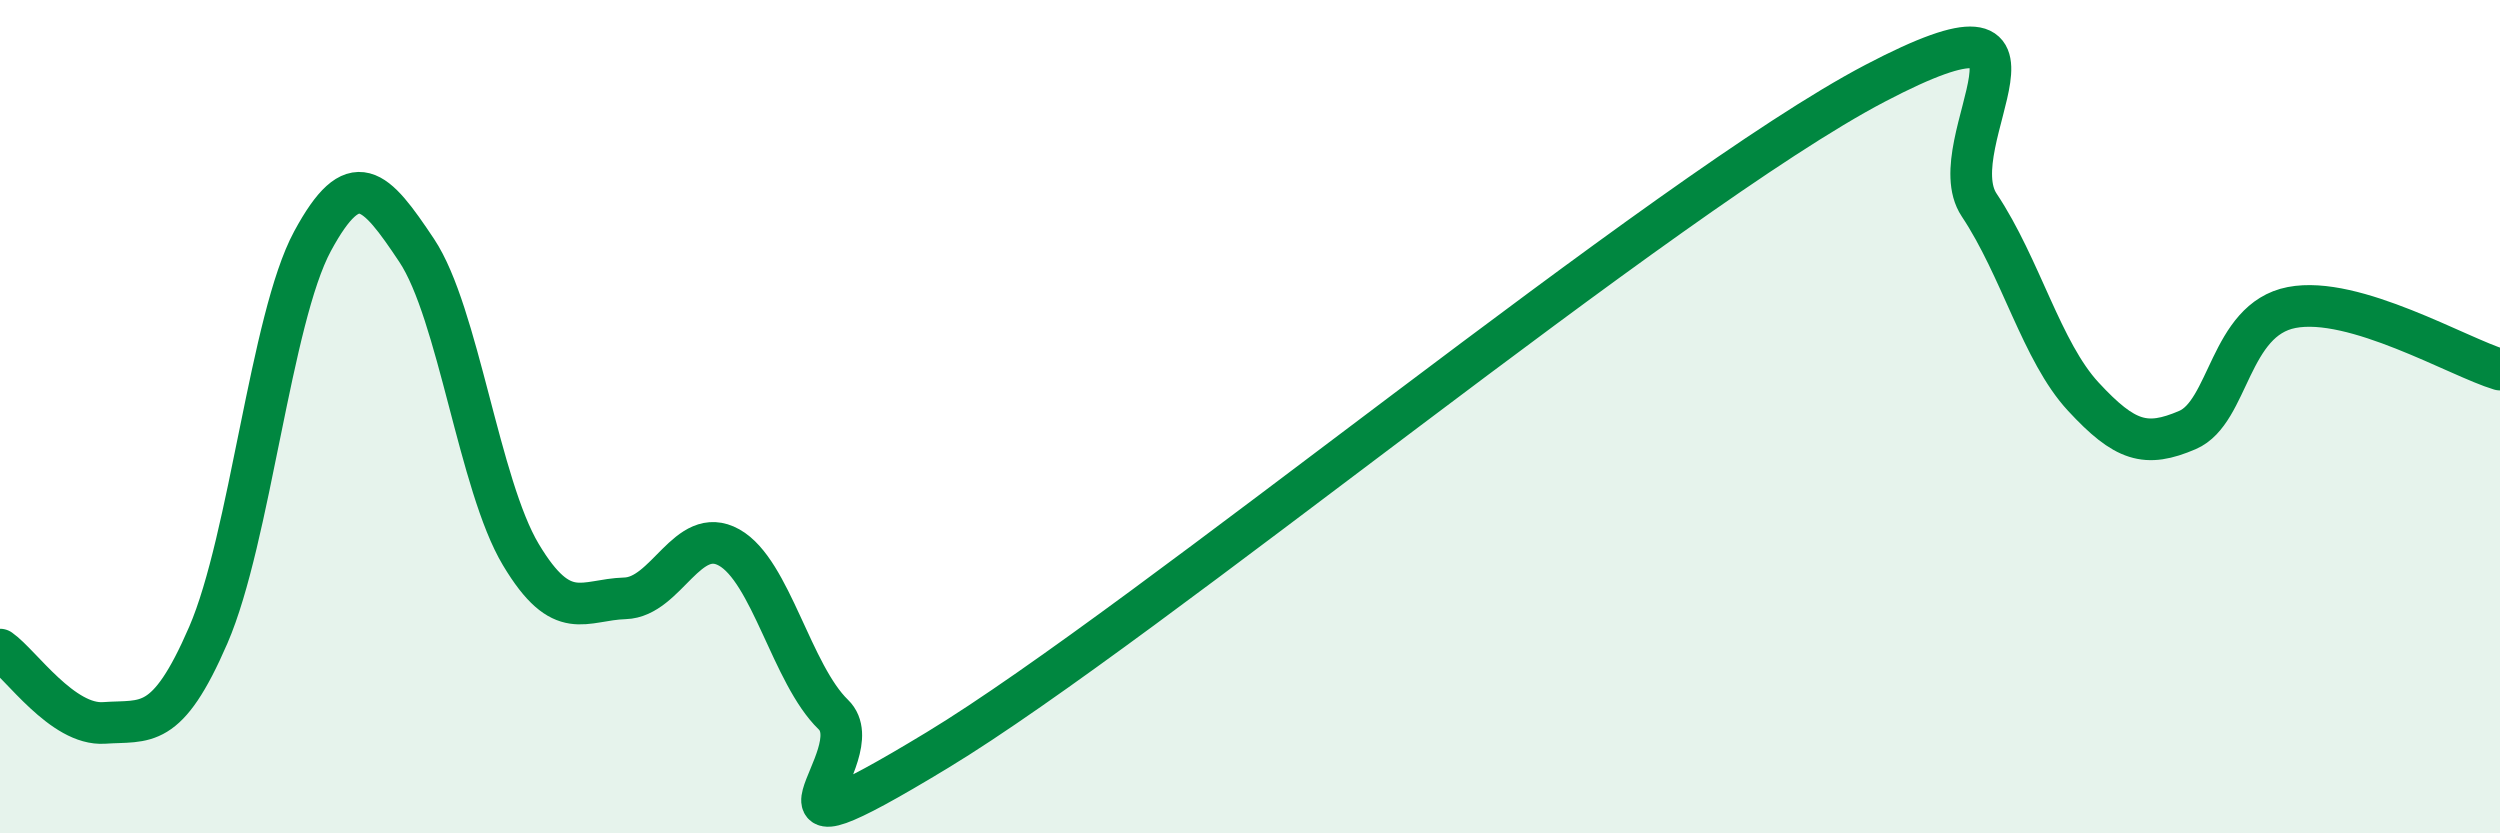
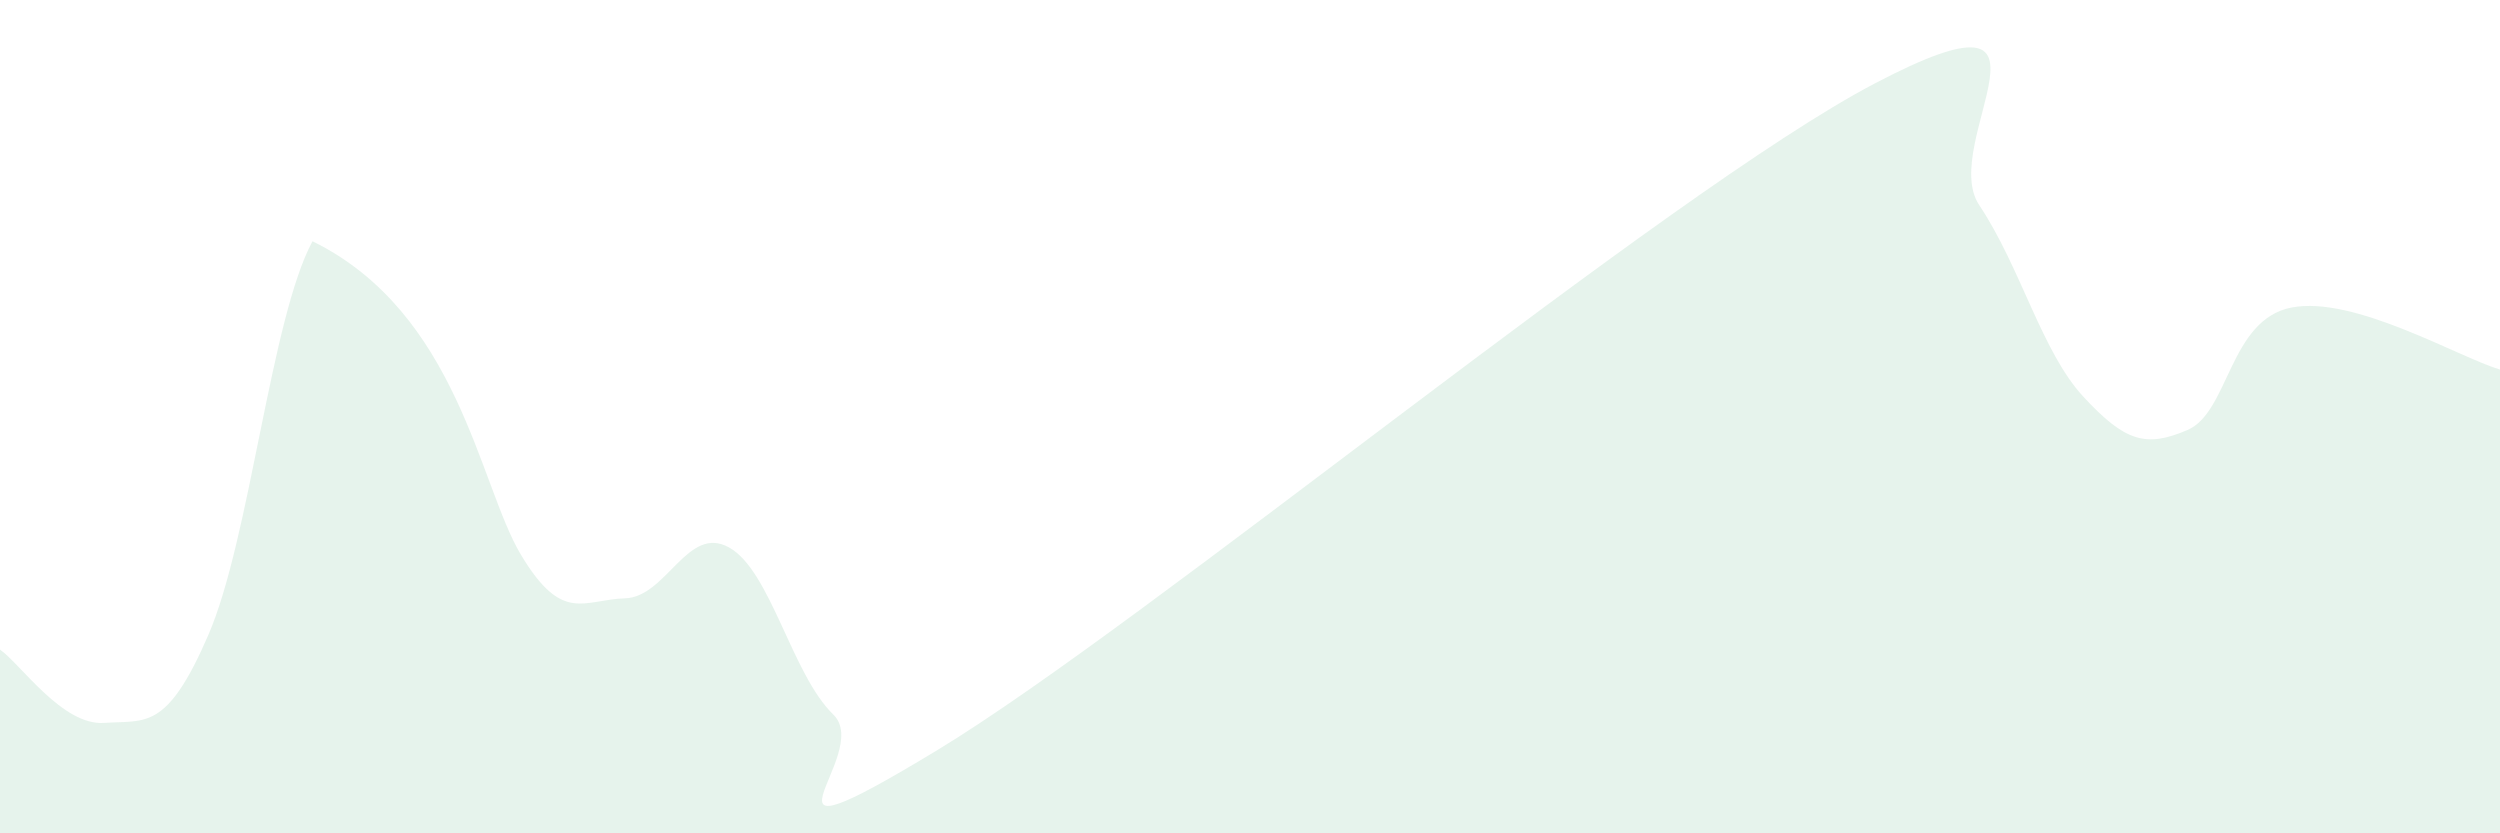
<svg xmlns="http://www.w3.org/2000/svg" width="60" height="20" viewBox="0 0 60 20">
-   <path d="M 0,15.59 C 0.5,15.94 1.5,17.42 2.5,17.35 C 3.5,17.28 4,17.55 5,15.24 C 6,12.93 6.5,7.64 7.5,5.79 C 8.5,3.94 9,4.51 10,6.01 C 11,7.51 11.5,11.64 12.5,13.31 C 13.5,14.98 14,14.39 15,14.36 C 16,14.33 16.5,12.58 17.5,13.14 C 18.5,13.7 19,16.18 20,17.15 C 21,18.12 17.5,21.03 22.5,18 C 27.5,14.97 40,4.62 45,2 C 50,-0.62 46.5,3.42 47.5,4.92 C 48.5,6.42 49,8.44 50,9.52 C 51,10.6 51.5,10.75 52.5,10.32 C 53.5,9.89 53.5,7.67 55,7.38 C 56.5,7.09 59,8.57 60,8.87L60 20L0 20Z" fill="#008740" opacity="0.1" stroke-linecap="round" stroke-linejoin="round" />
-   <path d="M 0,15.59 C 0.5,15.94 1.5,17.42 2.5,17.35 C 3.5,17.28 4,17.55 5,15.24 C 6,12.93 6.5,7.64 7.5,5.79 C 8.5,3.94 9,4.51 10,6.01 C 11,7.51 11.5,11.64 12.5,13.31 C 13.5,14.98 14,14.39 15,14.36 C 16,14.33 16.5,12.58 17.5,13.14 C 18.5,13.7 19,16.18 20,17.15 C 21,18.12 17.5,21.03 22.5,18 C 27.5,14.97 40,4.62 45,2 C 50,-0.62 46.5,3.42 47.5,4.92 C 48.5,6.42 49,8.44 50,9.52 C 51,10.6 51.5,10.75 52.5,10.32 C 53.5,9.89 53.5,7.67 55,7.38 C 56.5,7.09 59,8.57 60,8.87" stroke="#008740" stroke-width="1" fill="none" stroke-linecap="round" stroke-linejoin="round" />
+   <path d="M 0,15.59 C 0.5,15.94 1.5,17.42 2.5,17.35 C 3.5,17.28 4,17.55 5,15.24 C 6,12.93 6.5,7.64 7.5,5.79 C 11,7.51 11.5,11.64 12.5,13.31 C 13.5,14.98 14,14.39 15,14.36 C 16,14.33 16.5,12.58 17.5,13.14 C 18.5,13.7 19,16.18 20,17.15 C 21,18.12 17.5,21.03 22.5,18 C 27.5,14.97 40,4.62 45,2 C 50,-0.62 46.5,3.42 47.5,4.92 C 48.5,6.42 49,8.44 50,9.52 C 51,10.6 51.5,10.75 52.5,10.32 C 53.5,9.89 53.5,7.67 55,7.38 C 56.5,7.09 59,8.57 60,8.87L60 20L0 20Z" fill="#008740" opacity="0.1" stroke-linecap="round" stroke-linejoin="round" />
</svg>